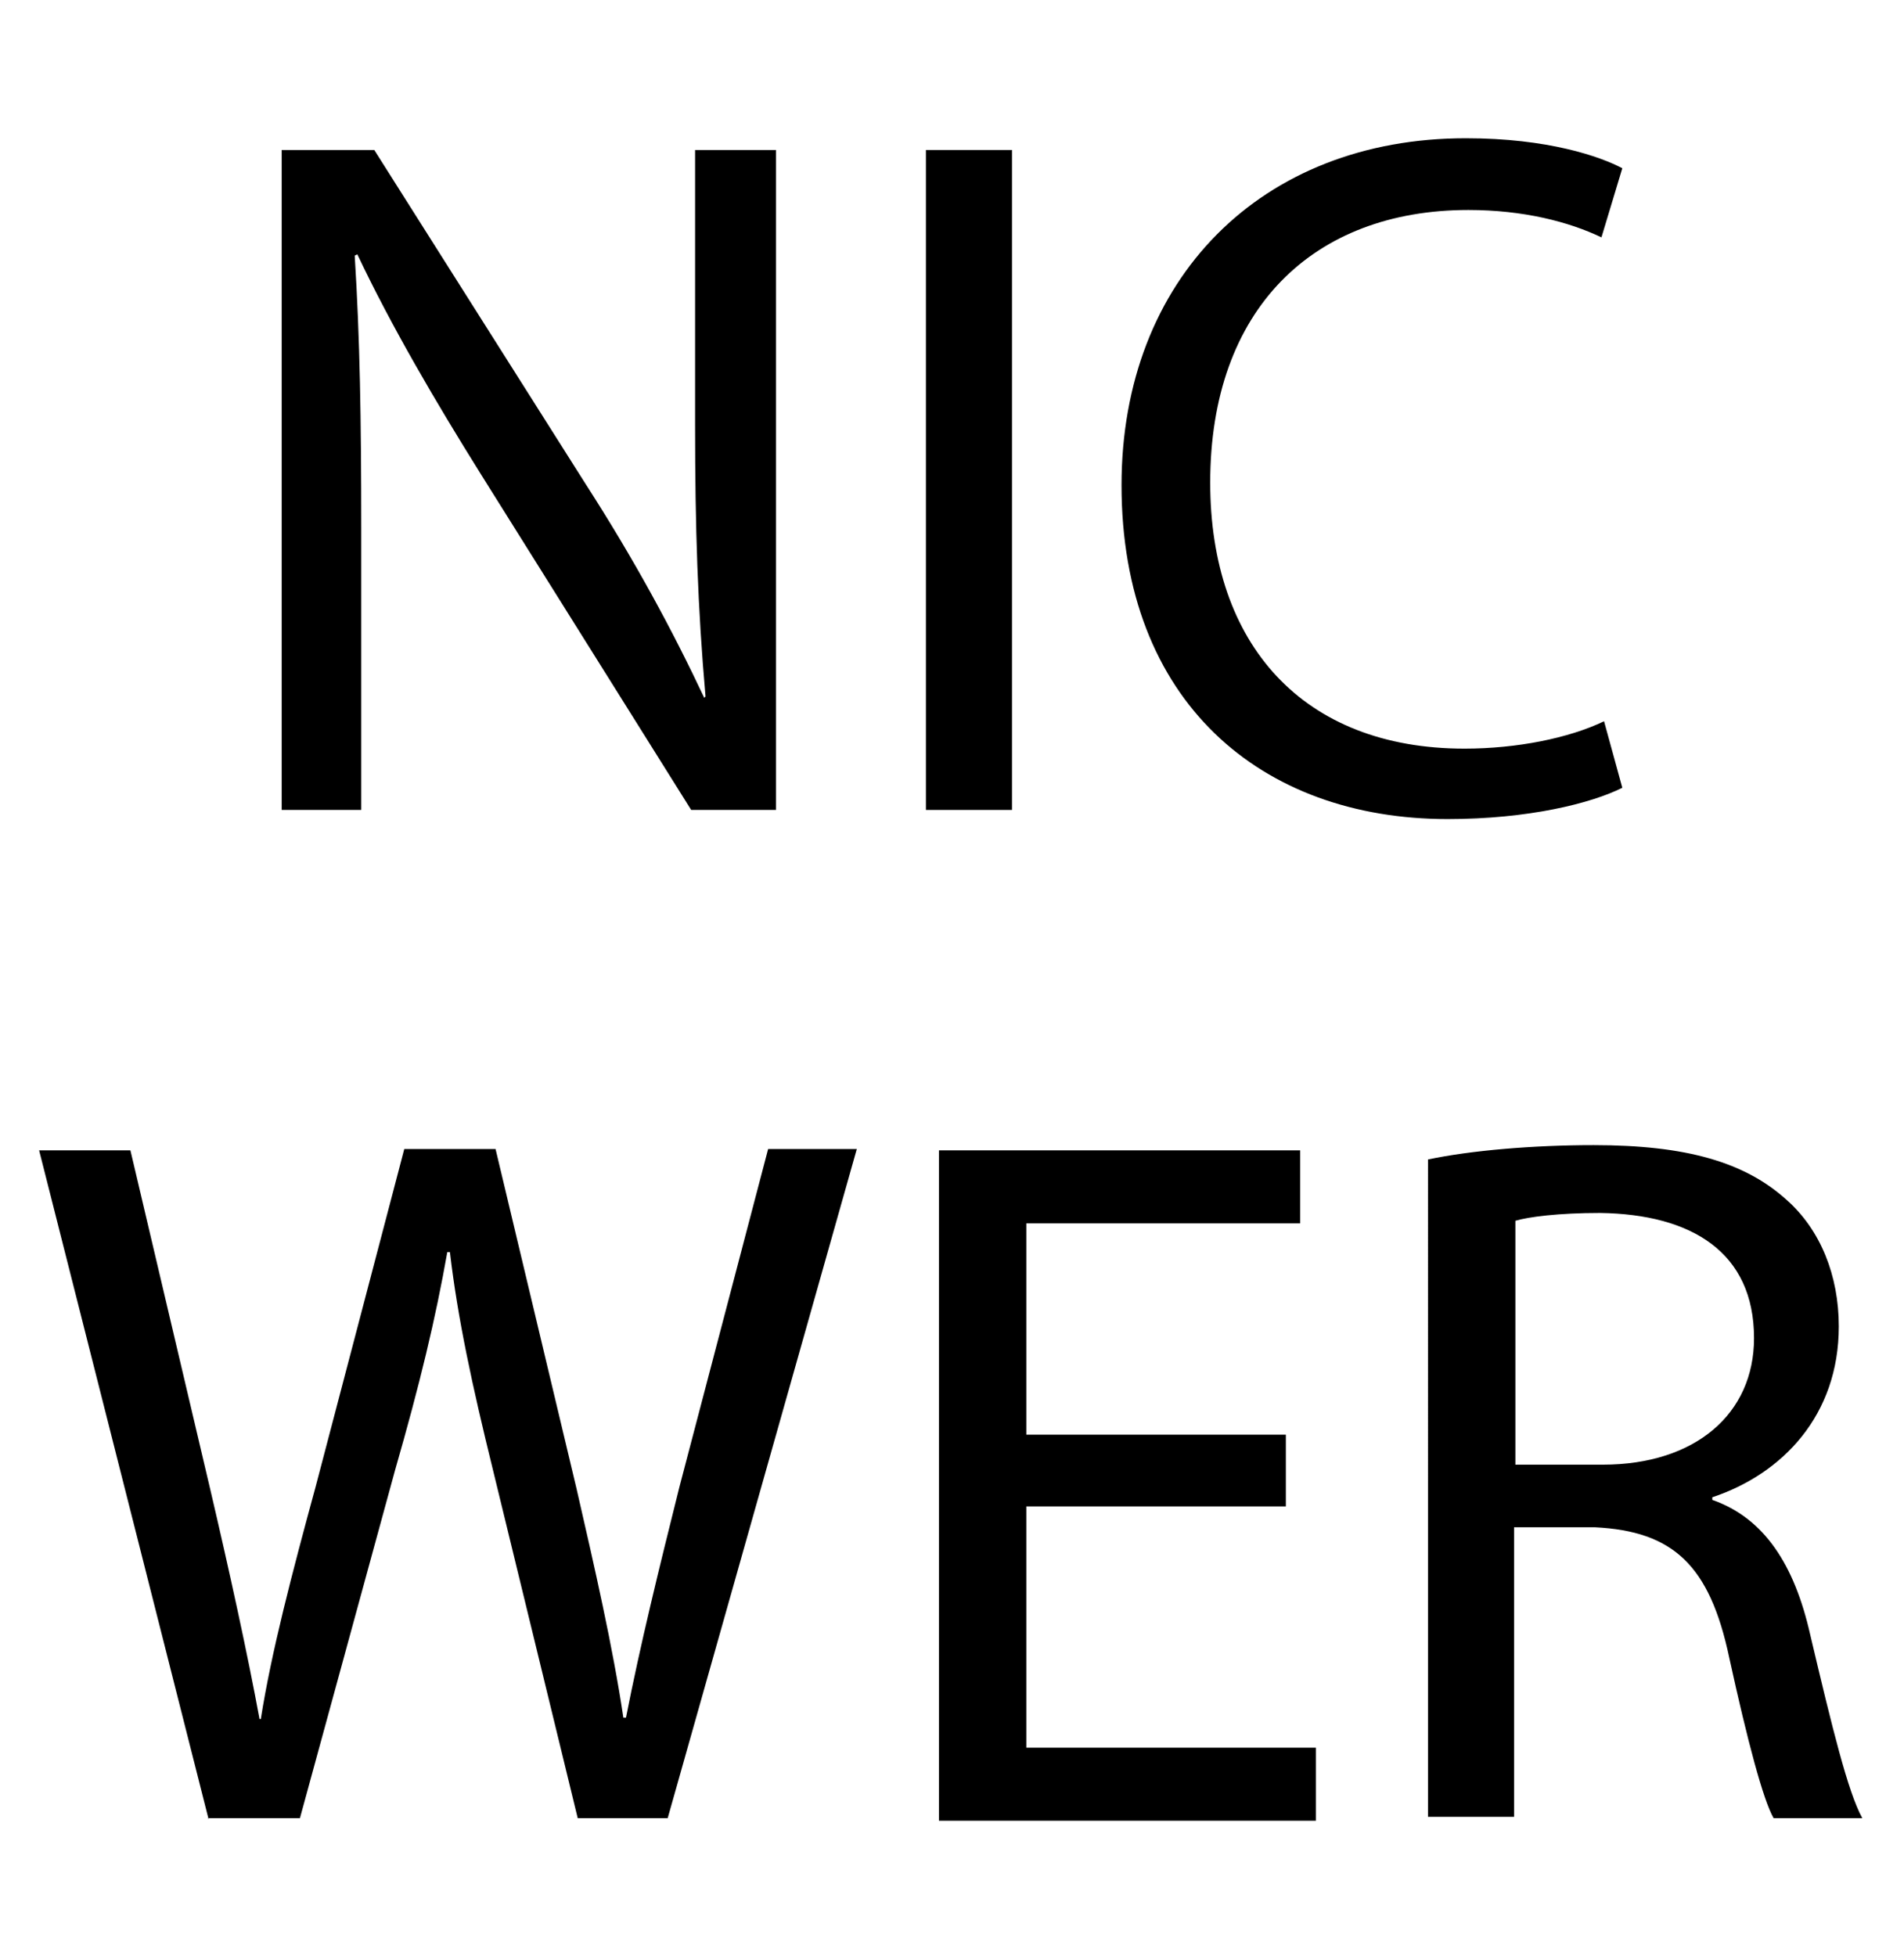
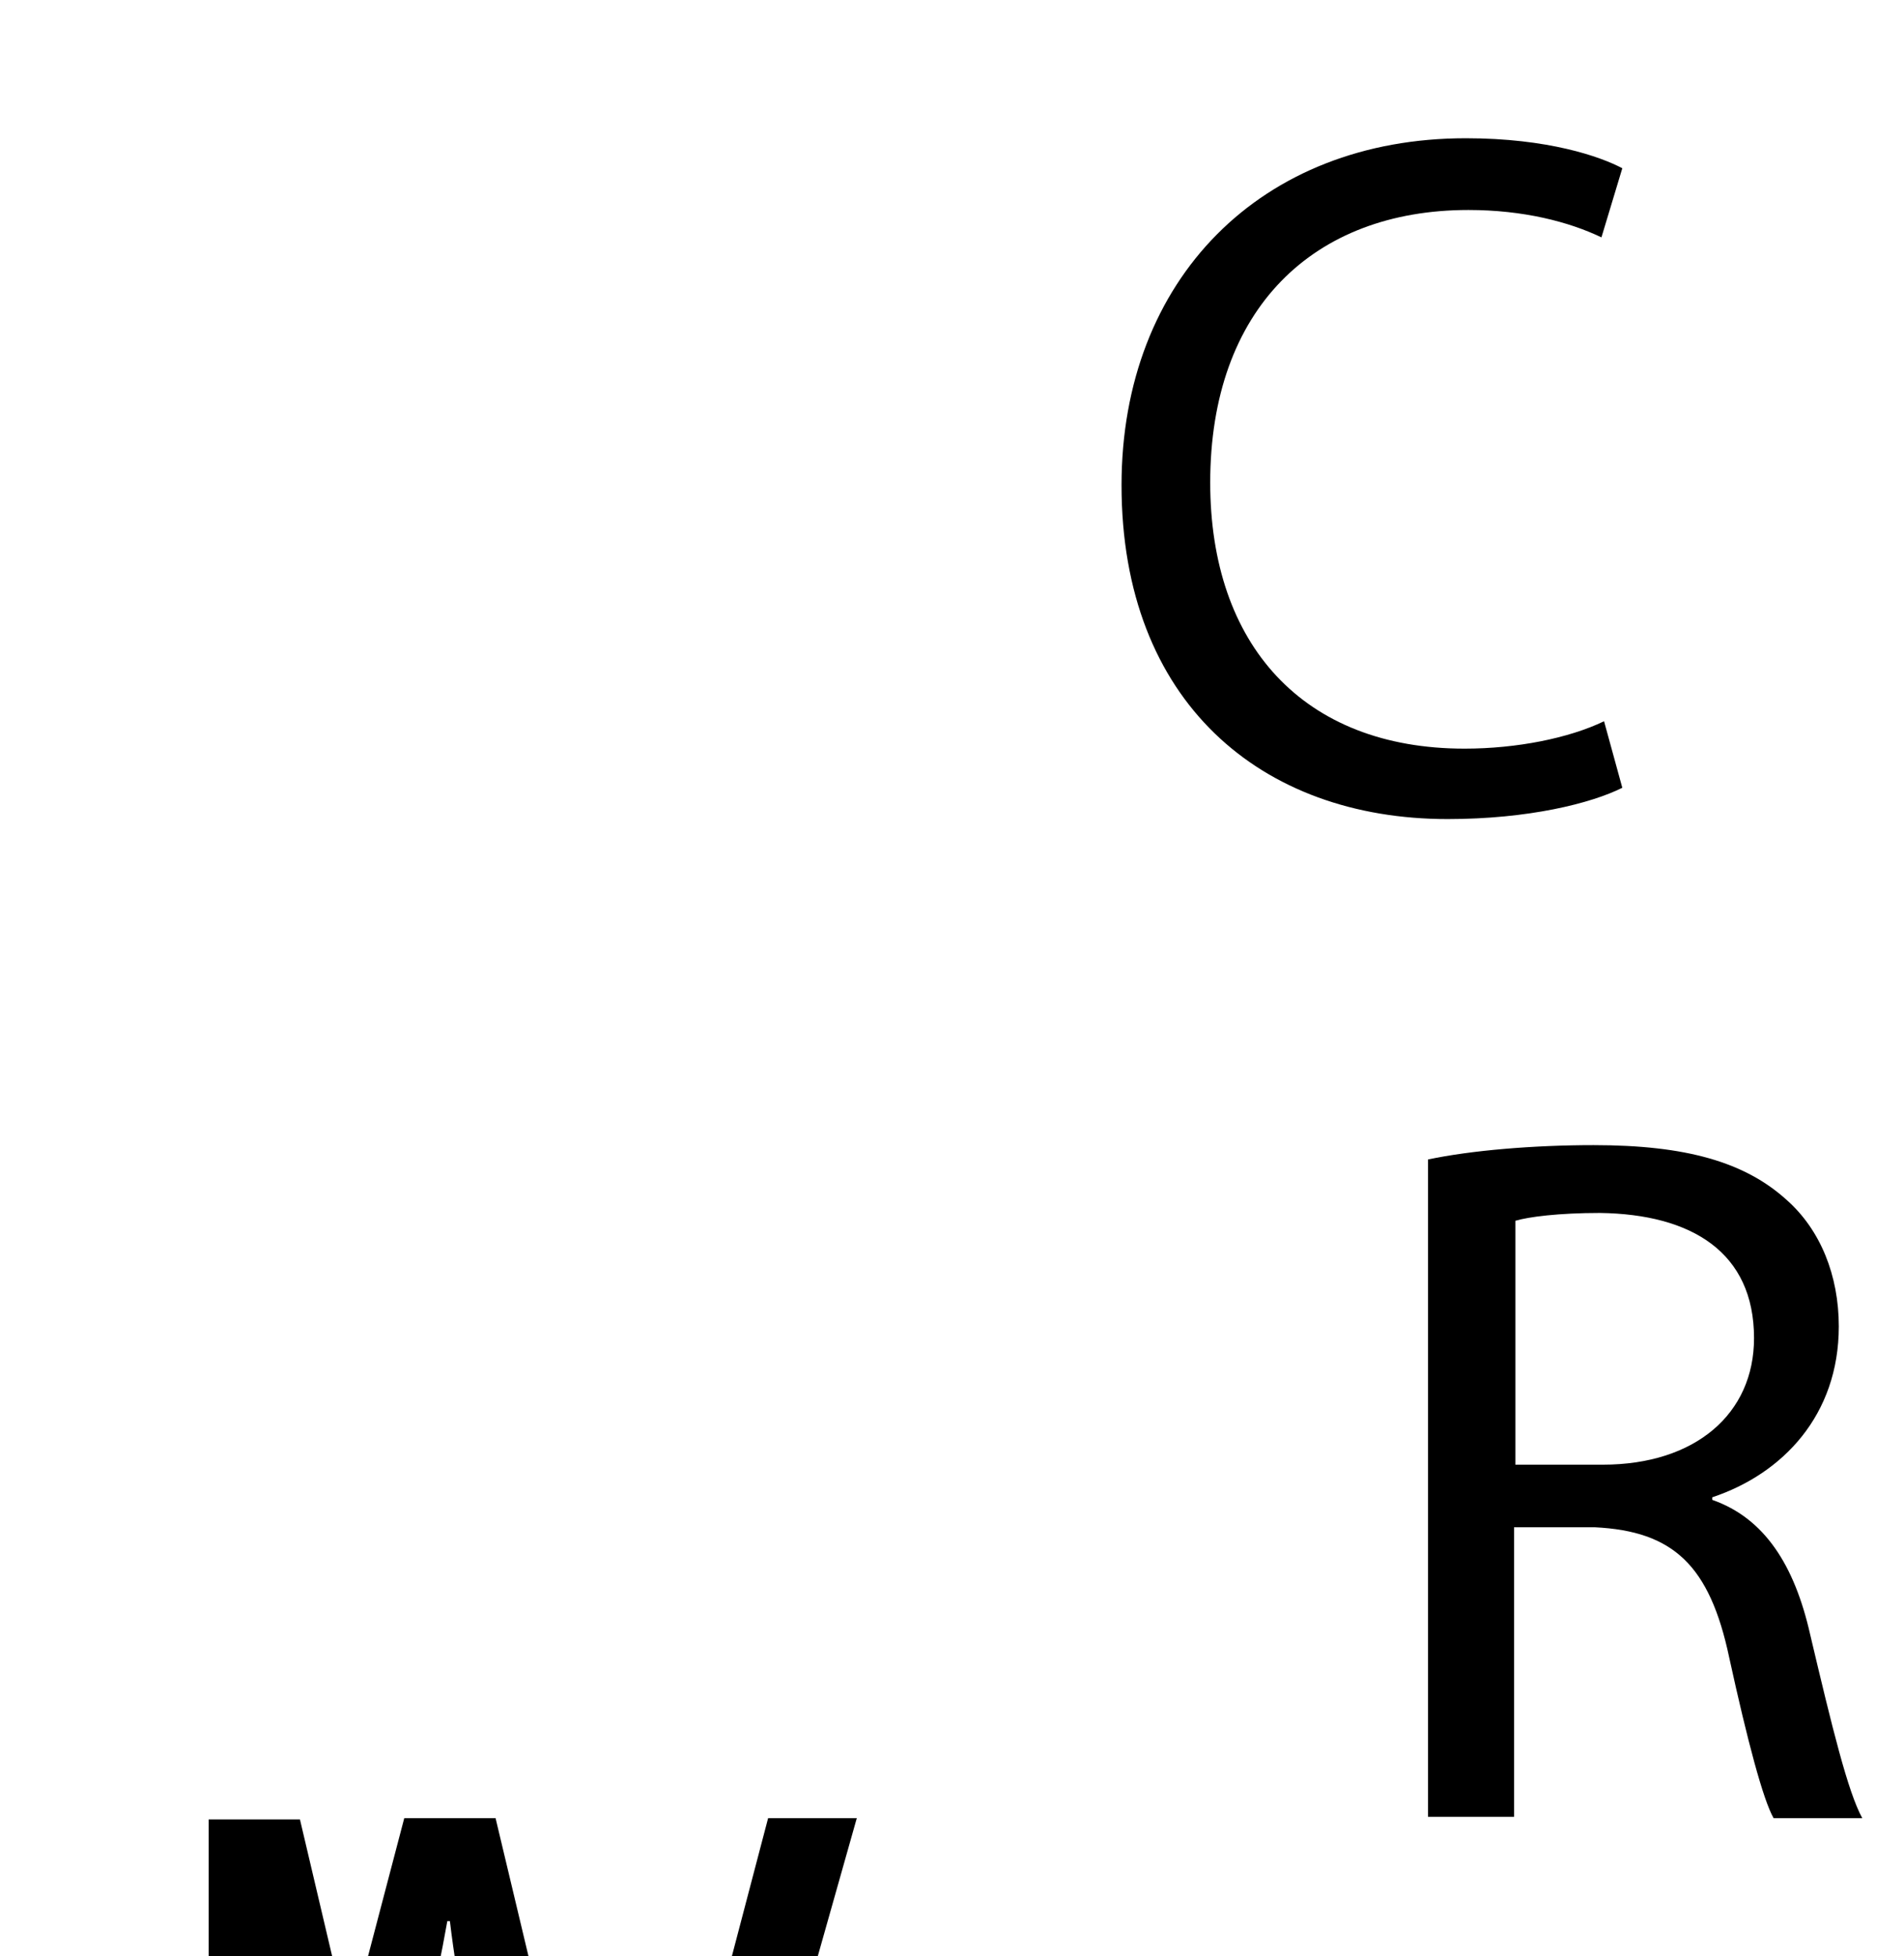
<svg xmlns="http://www.w3.org/2000/svg" version="1.1" id="Ebene_1" x="0px" y="0px" viewBox="0 0 146 150" style="enable-background:new 0 0 146 150;" xml:space="preserve">
  <g>
-     <path d="M21.6,62.1V11.5h7.1l16.2,25.6c3.8,5.9,6.7,11.3,9.1,16.4l0.1-0.1c-0.6-6.8-0.8-12.9-0.8-20.8V11.5h6.2v50.6H53L36.9,36.4   C33.4,30.8,30,25,27.4,19.5l-0.2,0.1c0.4,6.4,0.5,12.5,0.5,20.9v21.6H21.6z" />
-     <path d="M77.6,11.5v50.6H71V11.5H77.6z" />
    <path d="M124.4,60.4c-2.4,1.2-7.2,2.4-13.4,2.4c-14.3,0-25-9-25-25.6c0-15.8,10.7-26.6,26.4-26.6c6.3,0,10.3,1.4,12,2.3l-1.6,5.3   c-2.5-1.2-6-2.1-10.2-2.1c-11.9,0-19.8,7.6-19.8,20.9c0,12.4,7.1,20.4,19.5,20.4c4,0,8-0.8,10.7-2.1L124.4,60.4z" />
-     <path d="M16,139.5L3,88.2h7l6.1,25.9c1.5,6.4,2.9,12.8,3.8,17.7H20c0.8-5.1,2.4-11.2,4.2-17.8l6.8-25.9H38l6.2,26   c1.4,6.1,2.8,12.2,3.6,17.6H48c1.1-5.6,2.5-11.3,4.1-17.7l6.8-25.9h6.8l-14.5,51.3h-6.9l-6.5-26.7c-1.6-6.5-2.7-11.6-3.3-16.7h-0.2   c-0.9,5.1-2.1,10.1-4,16.7l-7.3,26.7H16z" />
-     <path d="M98.6,115.5H78.7V134h22.2v5.6H72V88.2h27.7v5.6H78.7V110h19.9V115.5z" />
+     <path d="M16,139.5h7l6.1,25.9c1.5,6.4,2.9,12.8,3.8,17.7H20c0.8-5.1,2.4-11.2,4.2-17.8l6.8-25.9H38l6.2,26   c1.4,6.1,2.8,12.2,3.6,17.6H48c1.1-5.6,2.5-11.3,4.1-17.7l6.8-25.9h6.8l-14.5,51.3h-6.9l-6.5-26.7c-1.6-6.5-2.7-11.6-3.3-16.7h-0.2   c-0.9,5.1-2.1,10.1-4,16.7l-7.3,26.7H16z" />
    <path d="M109.5,88.9c3.3-0.7,8.1-1.1,12.7-1.1c7.1,0,11.6,1.3,14.8,4.2c2.6,2.3,4,5.8,4,9.7c0,6.8-4.3,11.3-9.7,13.1v0.2   c4,1.4,6.3,5,7.5,10.3c1.7,7.2,2.9,12.1,4,14.1H136c-0.8-1.4-2-5.9-3.4-12.3c-1.5-7.1-4.3-9.7-10.3-10h-6.2v22.2h-6.6V88.9z    M116.1,112.3h6.8c7.1,0,11.6-3.9,11.6-9.7c0-6.6-4.8-9.5-11.8-9.6c-3.2,0-5.5,0.3-6.5,0.6V112.3z" />
  </g>
</svg>